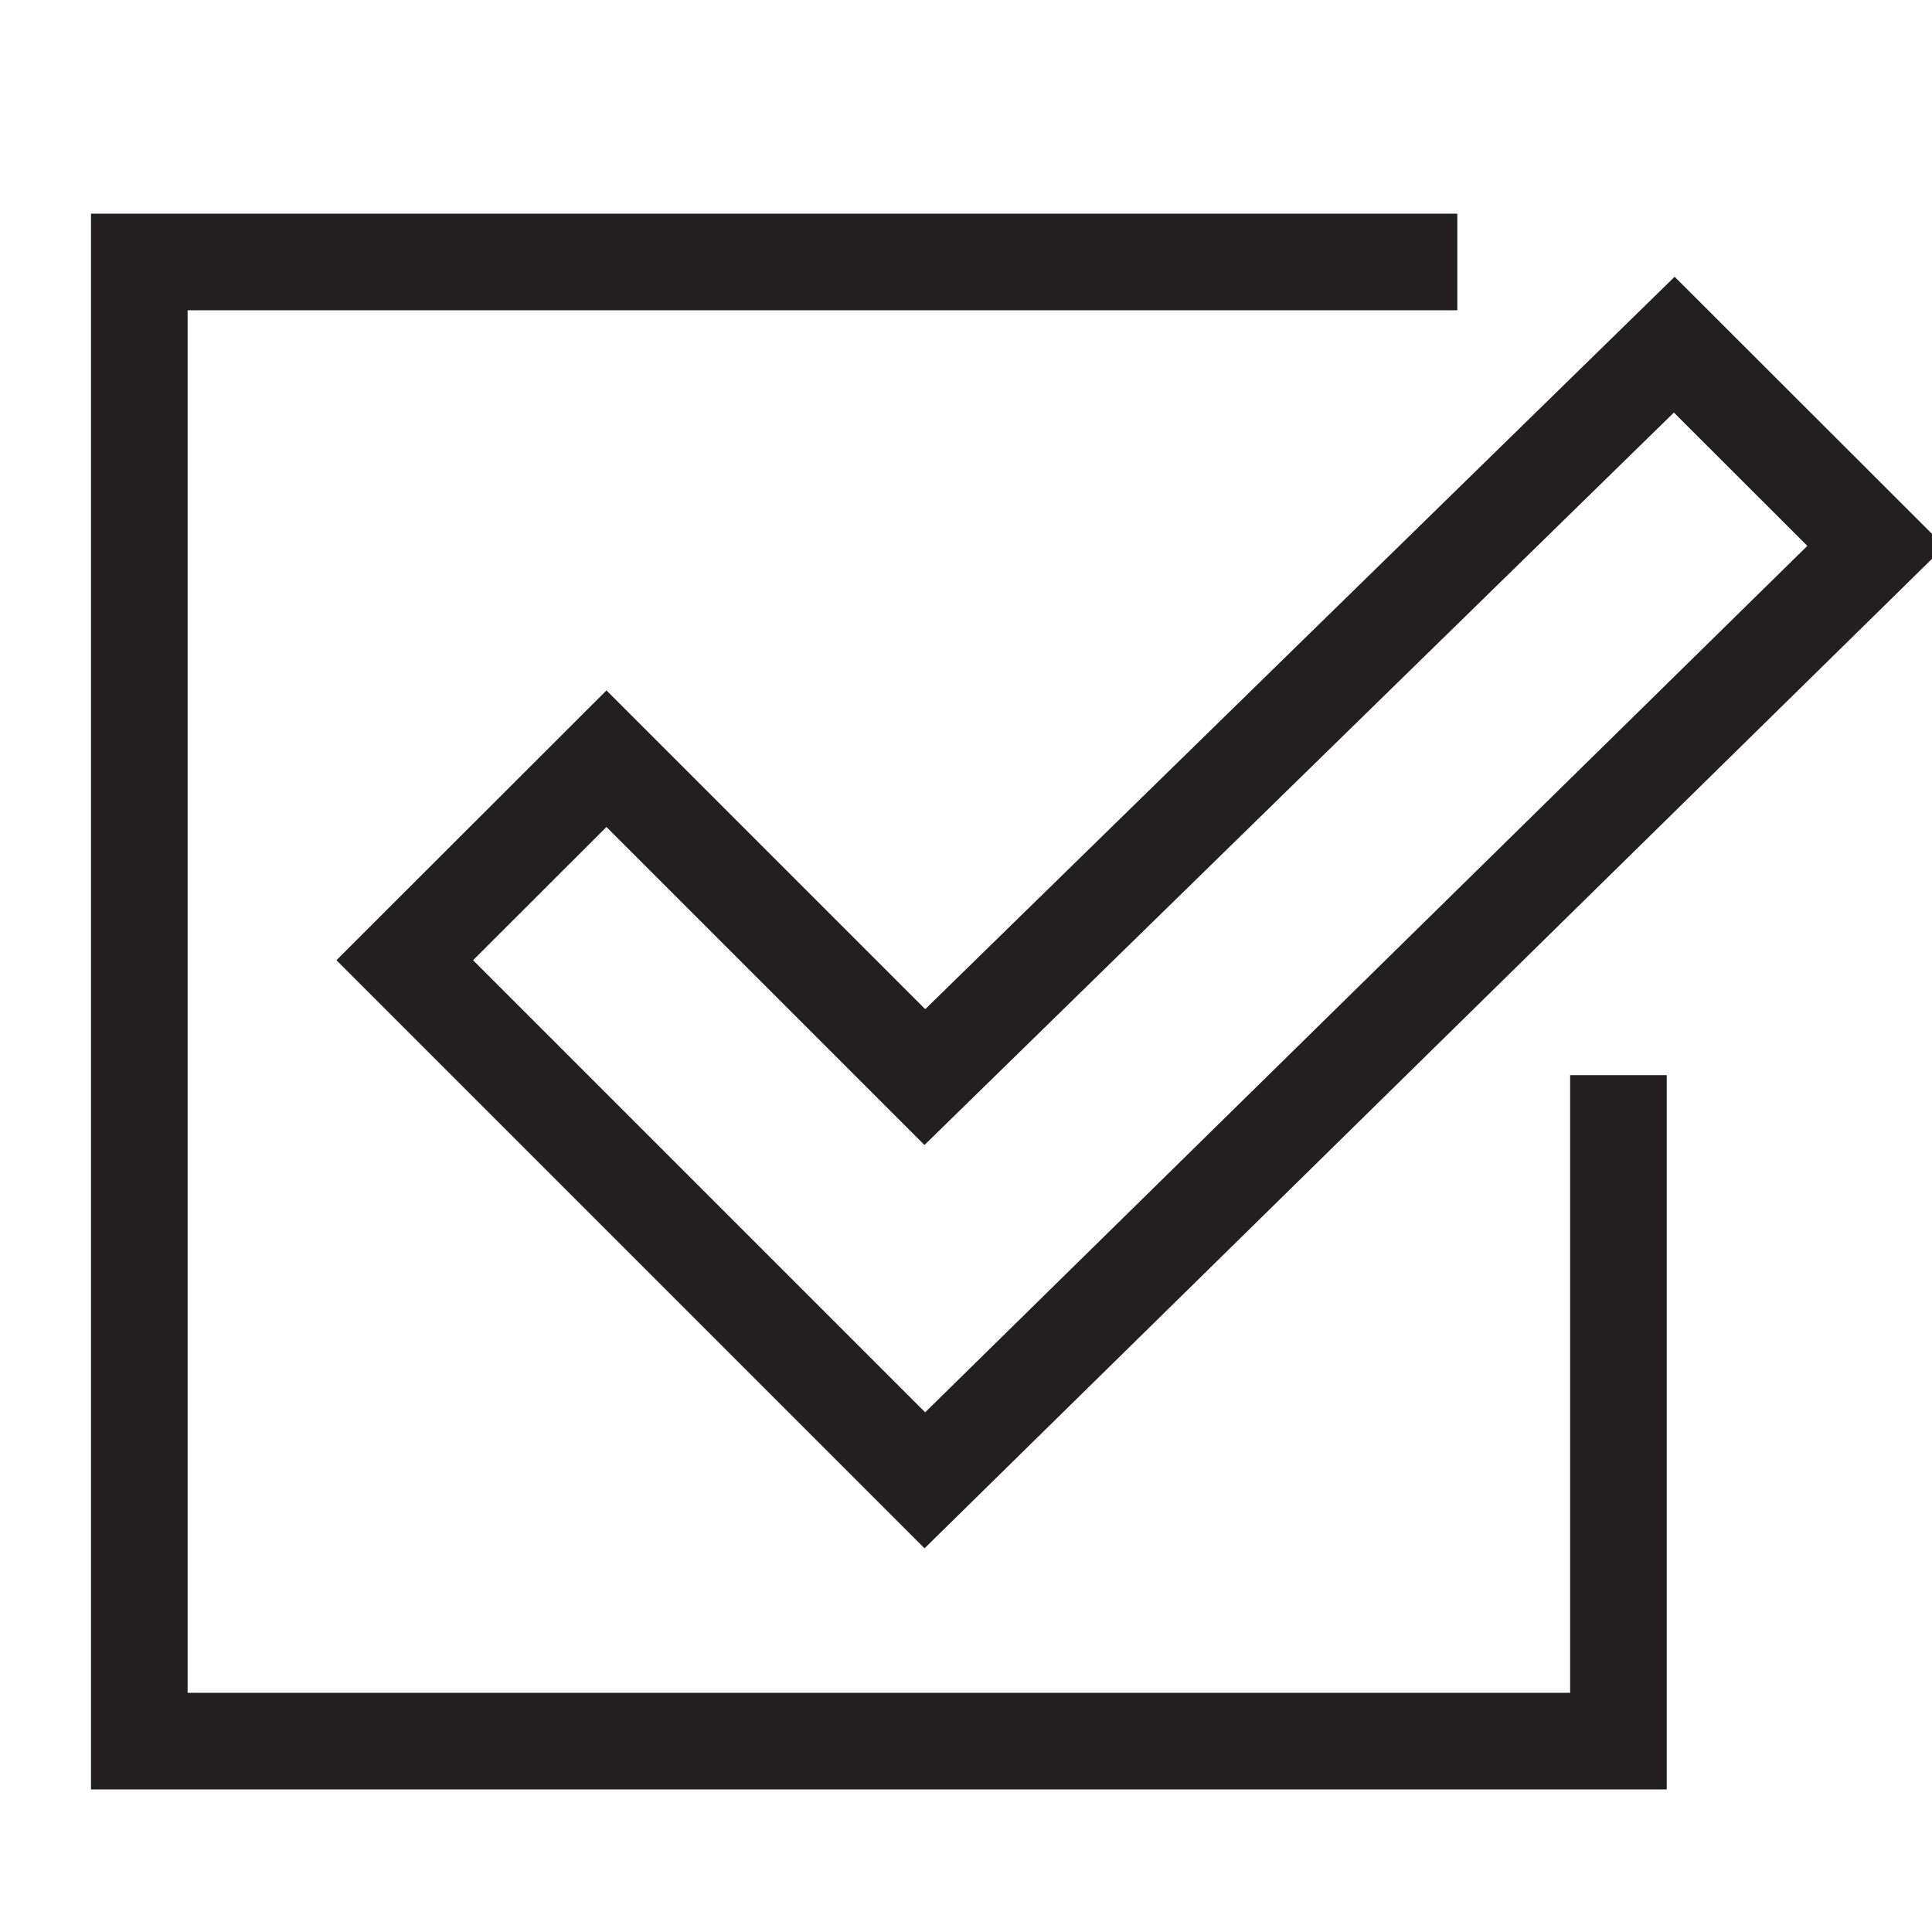
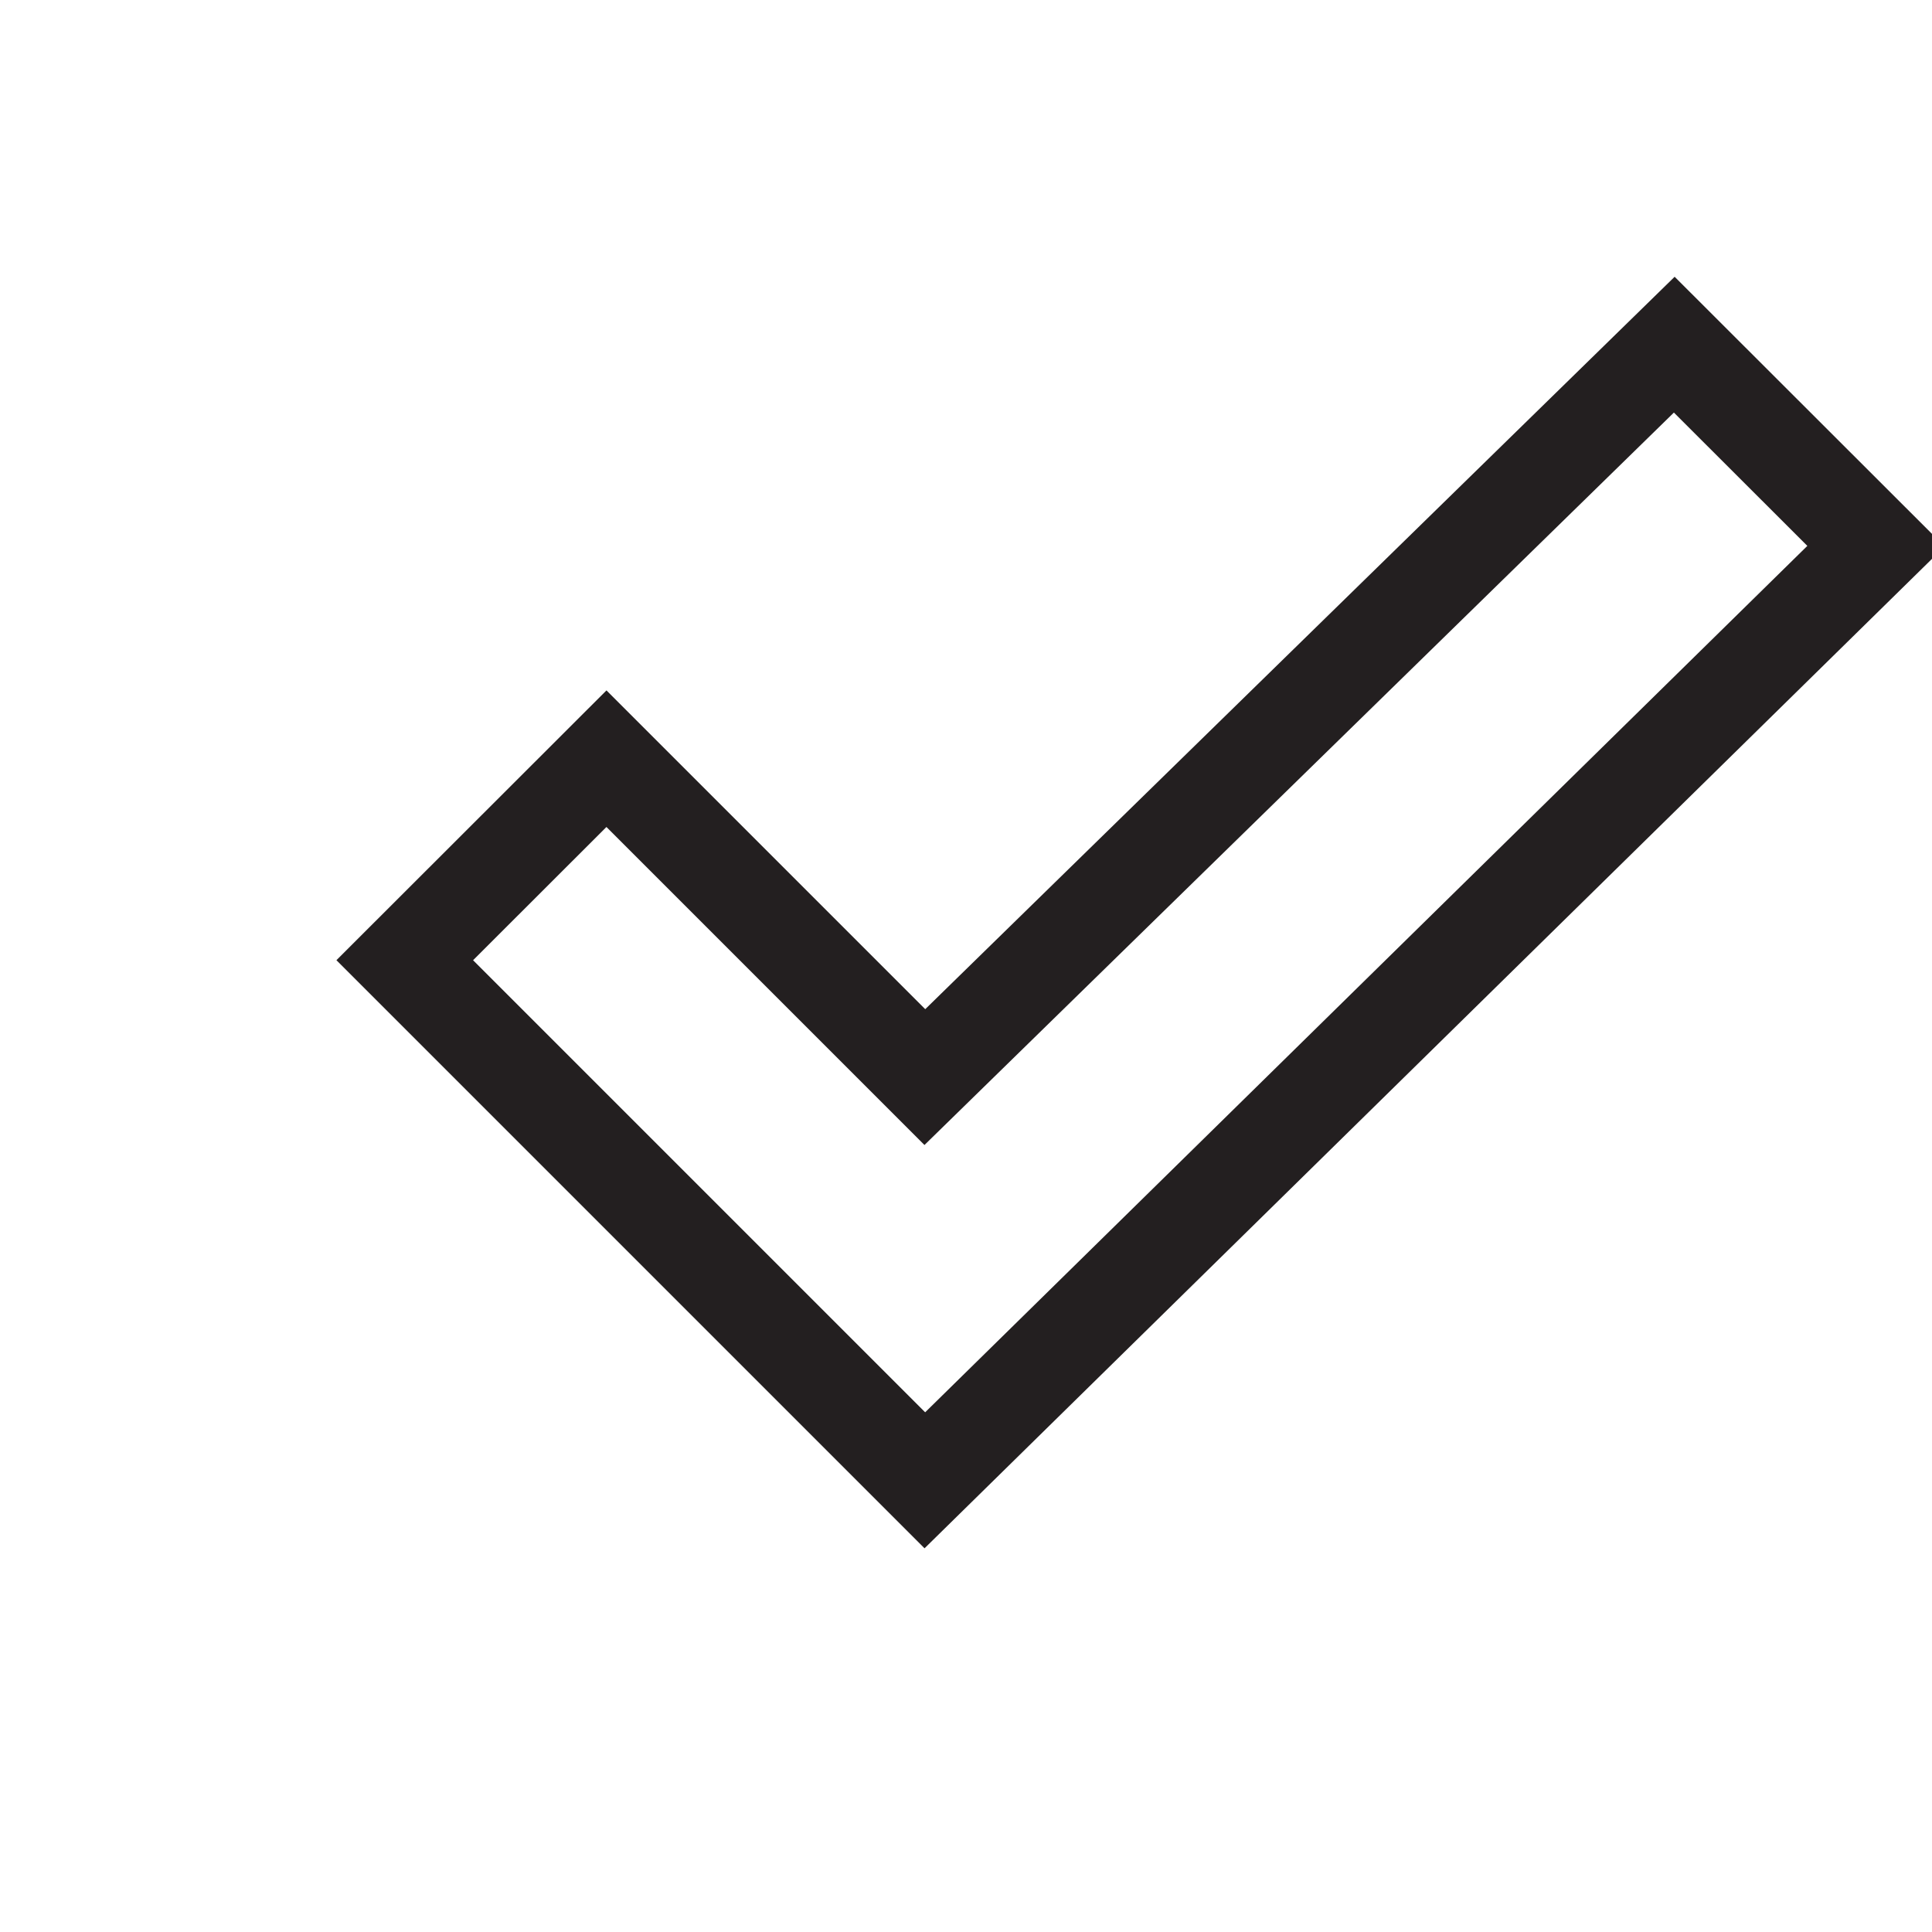
<svg xmlns="http://www.w3.org/2000/svg" id="Layer_1" data-name="Layer 1" viewBox="0 0 100 100">
  <defs>
    <style>.cls-1{fill:none;stroke:#231f20;stroke-miterlimit:22.93;stroke-width:5px;}.cls-2{fill:#231f20;}</style>
  </defs>
-   <polyline class="cls-1" points="75.43 13.56 7.21 13.56 7.21 90.12 83.77 90.12 83.77 55.65" />
  <polygon class="cls-1" points="86.66 17.84 97.1 28.27 47.87 76.62 20.95 49.7 31.39 39.27 47.87 55.75 86.66 17.84" />
</svg>